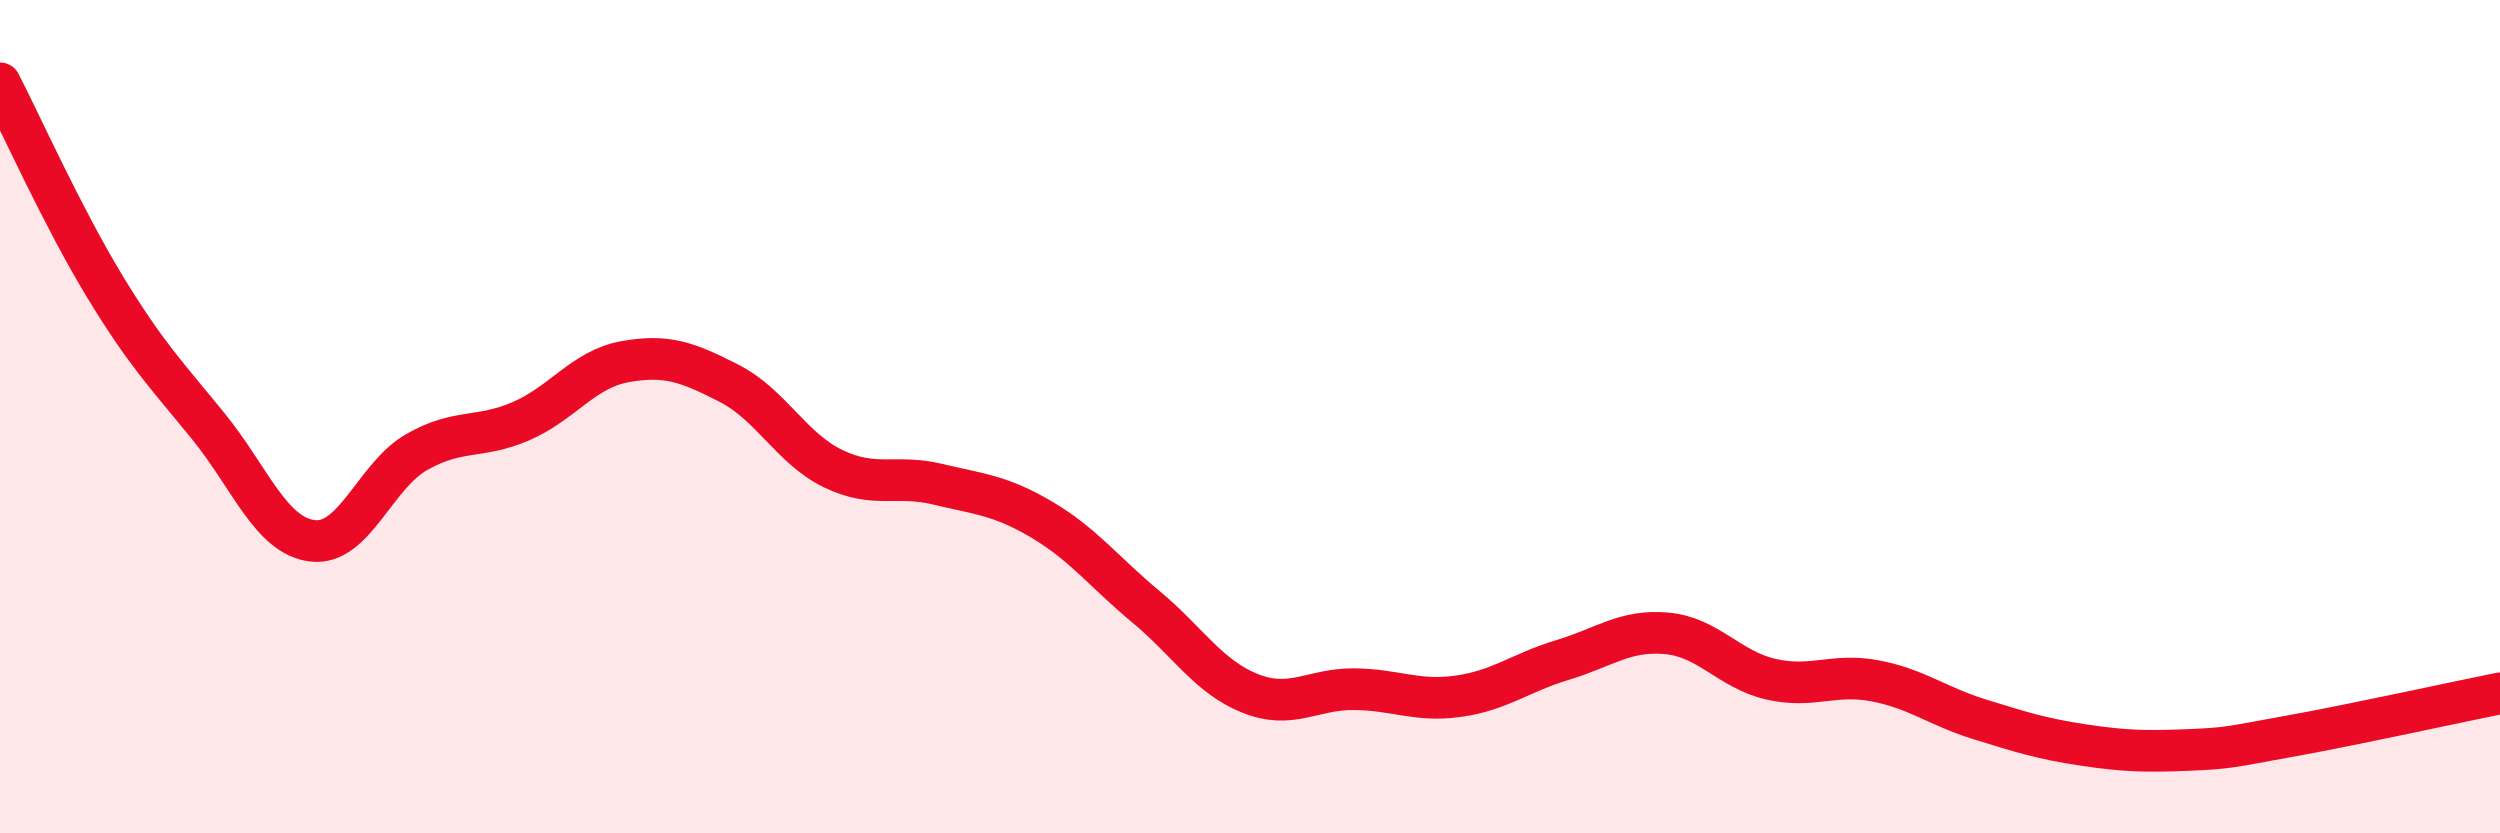
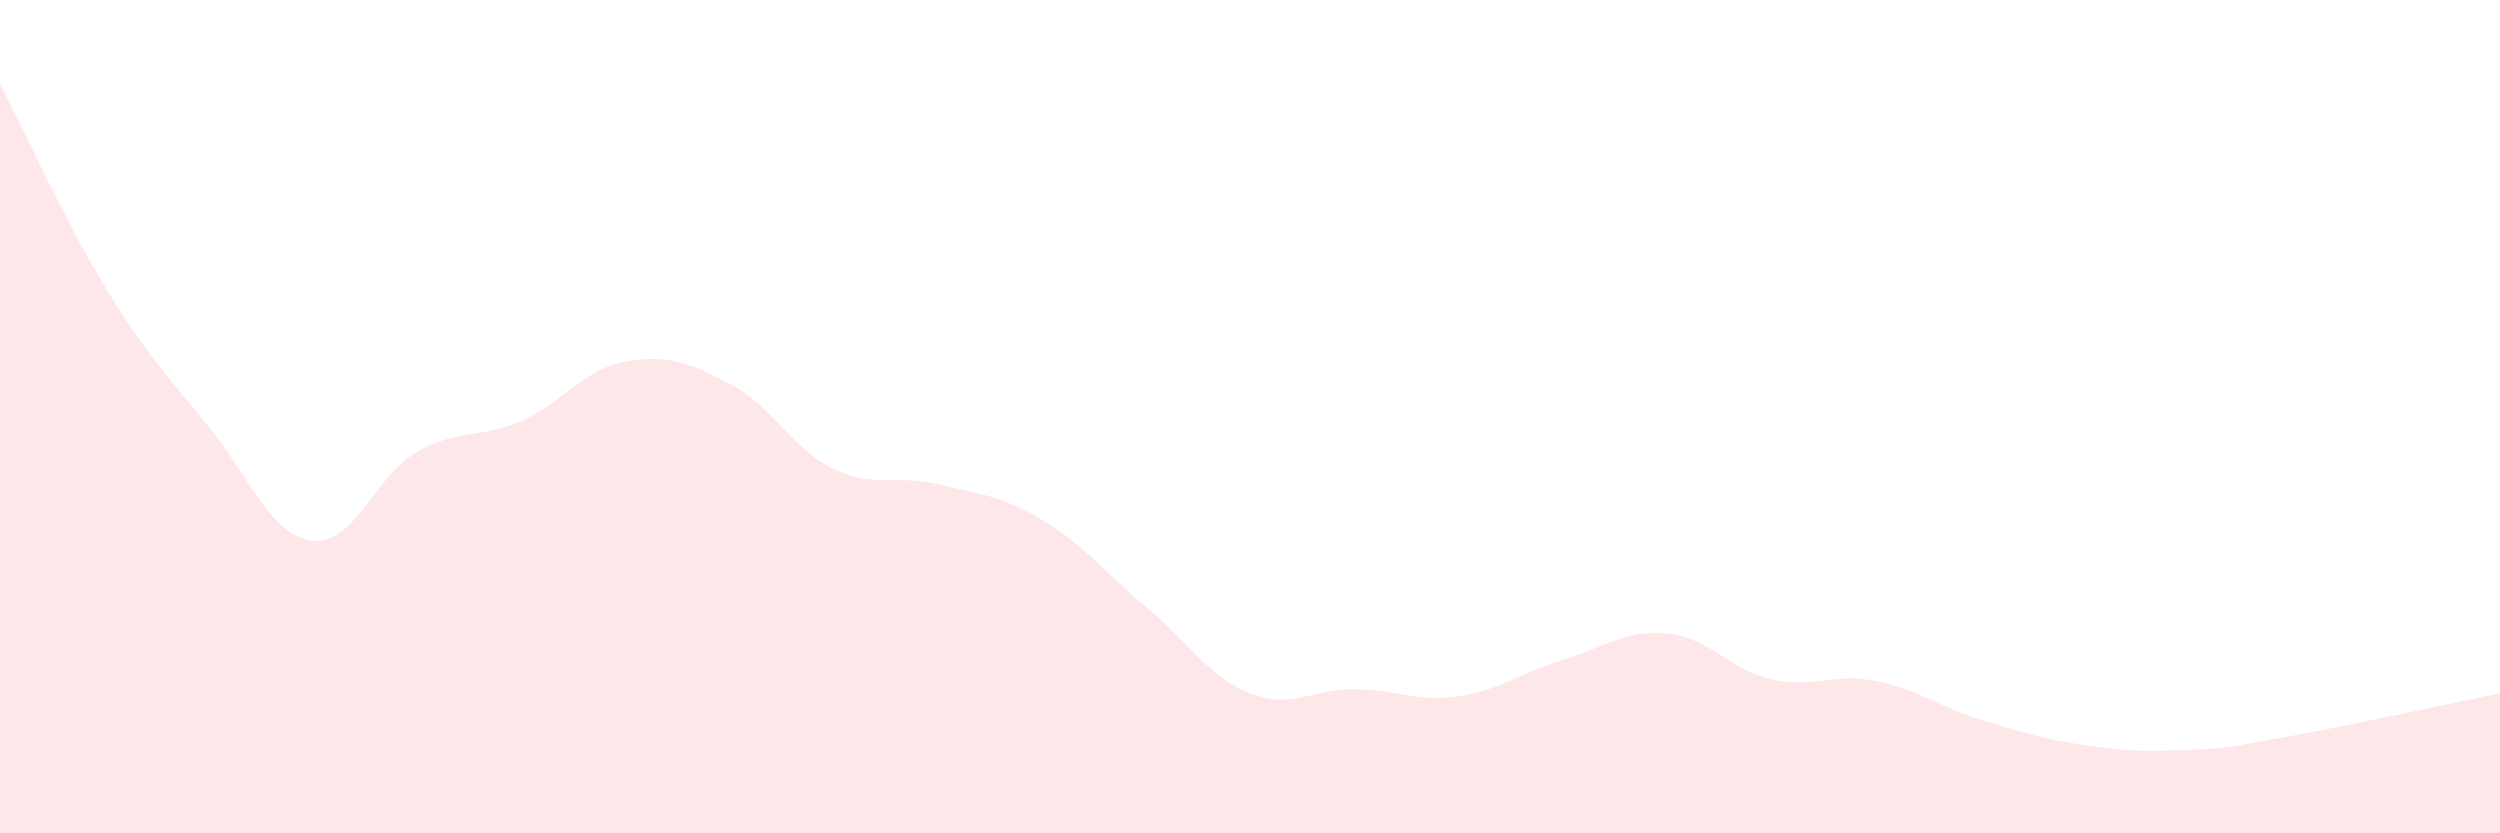
<svg xmlns="http://www.w3.org/2000/svg" width="60" height="20" viewBox="0 0 60 20">
  <path d="M 0,2 C 0.5,2.97 1.5,5.2 2.5,6.85 C 3.5,8.5 4,9 5,10.23 C 6,11.46 6.5,12.86 7.5,12.98 C 8.5,13.1 9,11.42 10,10.85 C 11,10.28 11.5,10.54 12.5,10.11 C 13.5,9.68 14,8.86 15,8.68 C 16,8.5 16.5,8.69 17.5,9.2 C 18.5,9.71 19,10.77 20,11.25 C 21,11.73 21.5,11.38 22.5,11.62 C 23.5,11.86 24,11.88 25,12.47 C 26,13.06 26.5,13.73 27.5,14.56 C 28.5,15.39 29,16.24 30,16.64 C 31,17.04 31.5,16.53 32.5,16.54 C 33.5,16.55 34,16.85 35,16.71 C 36,16.57 36.5,16.14 37.5,15.84 C 38.5,15.54 39,15.11 40,15.2 C 41,15.29 41.5,16.07 42.5,16.3 C 43.5,16.53 44,16.15 45,16.34 C 46,16.53 46.5,16.95 47.5,17.26 C 48.5,17.57 49,17.73 50,17.88 C 51,18.03 51.5,18.04 52.5,18 C 53.5,17.96 53.5,17.93 55,17.66 C 56.5,17.39 59,16.84 60,16.64L60 20L0 20Z" fill="#EB0A25" opacity="0.1" stroke-linecap="round" stroke-linejoin="round" />
-   <path d="M 0,2 C 0.5,2.97 1.5,5.2 2.5,6.85 C 3.5,8.5 4,9 5,10.23 C 6,11.46 6.5,12.86 7.5,12.98 C 8.5,13.1 9,11.42 10,10.85 C 11,10.28 11.5,10.54 12.5,10.11 C 13.5,9.68 14,8.86 15,8.68 C 16,8.5 16.5,8.69 17.5,9.2 C 18.5,9.71 19,10.77 20,11.25 C 21,11.73 21.5,11.38 22.5,11.62 C 23.5,11.86 24,11.88 25,12.47 C 26,13.06 26.5,13.73 27.5,14.56 C 28.5,15.39 29,16.24 30,16.64 C 31,17.04 31.5,16.53 32.5,16.54 C 33.5,16.55 34,16.85 35,16.71 C 36,16.57 36.5,16.14 37.5,15.84 C 38.5,15.54 39,15.11 40,15.2 C 41,15.29 41.5,16.07 42.5,16.3 C 43.5,16.53 44,16.15 45,16.34 C 46,16.53 46.5,16.95 47.5,17.26 C 48.5,17.57 49,17.73 50,17.88 C 51,18.03 51.5,18.04 52.5,18 C 53.5,17.96 53.5,17.93 55,17.66 C 56.5,17.39 59,16.84 60,16.64" stroke="#EB0A25" stroke-width="1" fill="none" stroke-linecap="round" stroke-linejoin="round" />
</svg>